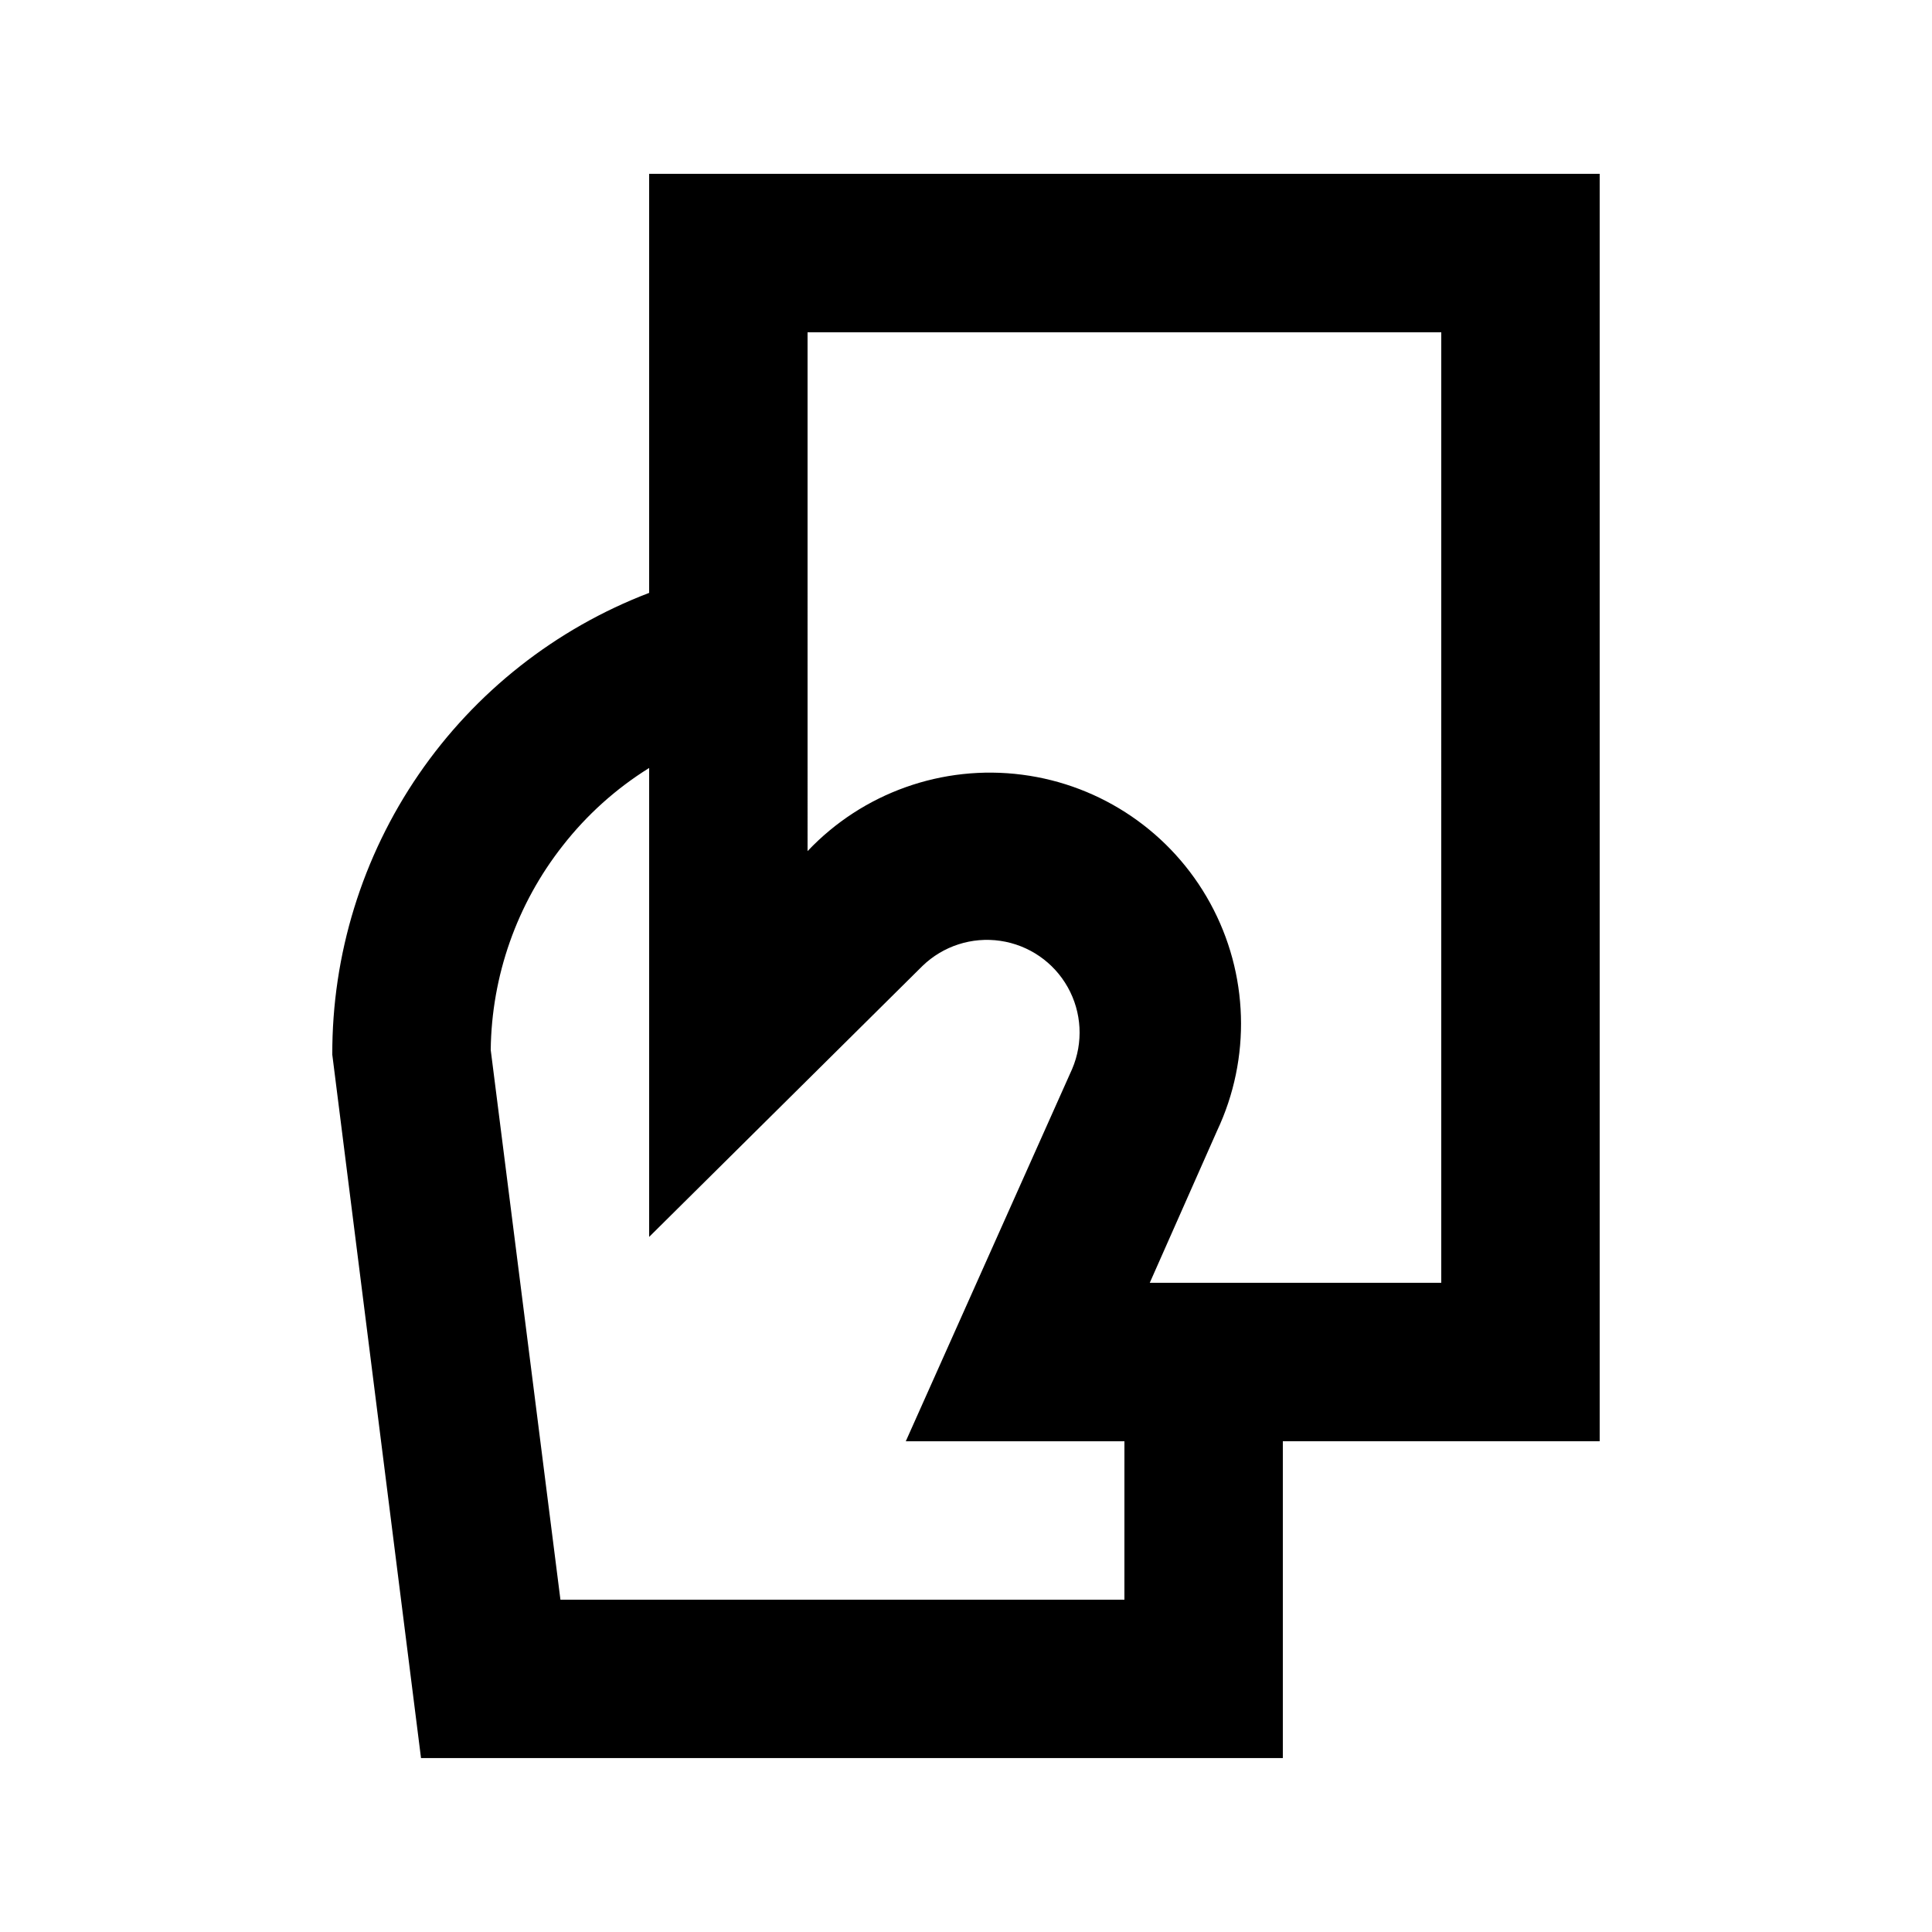
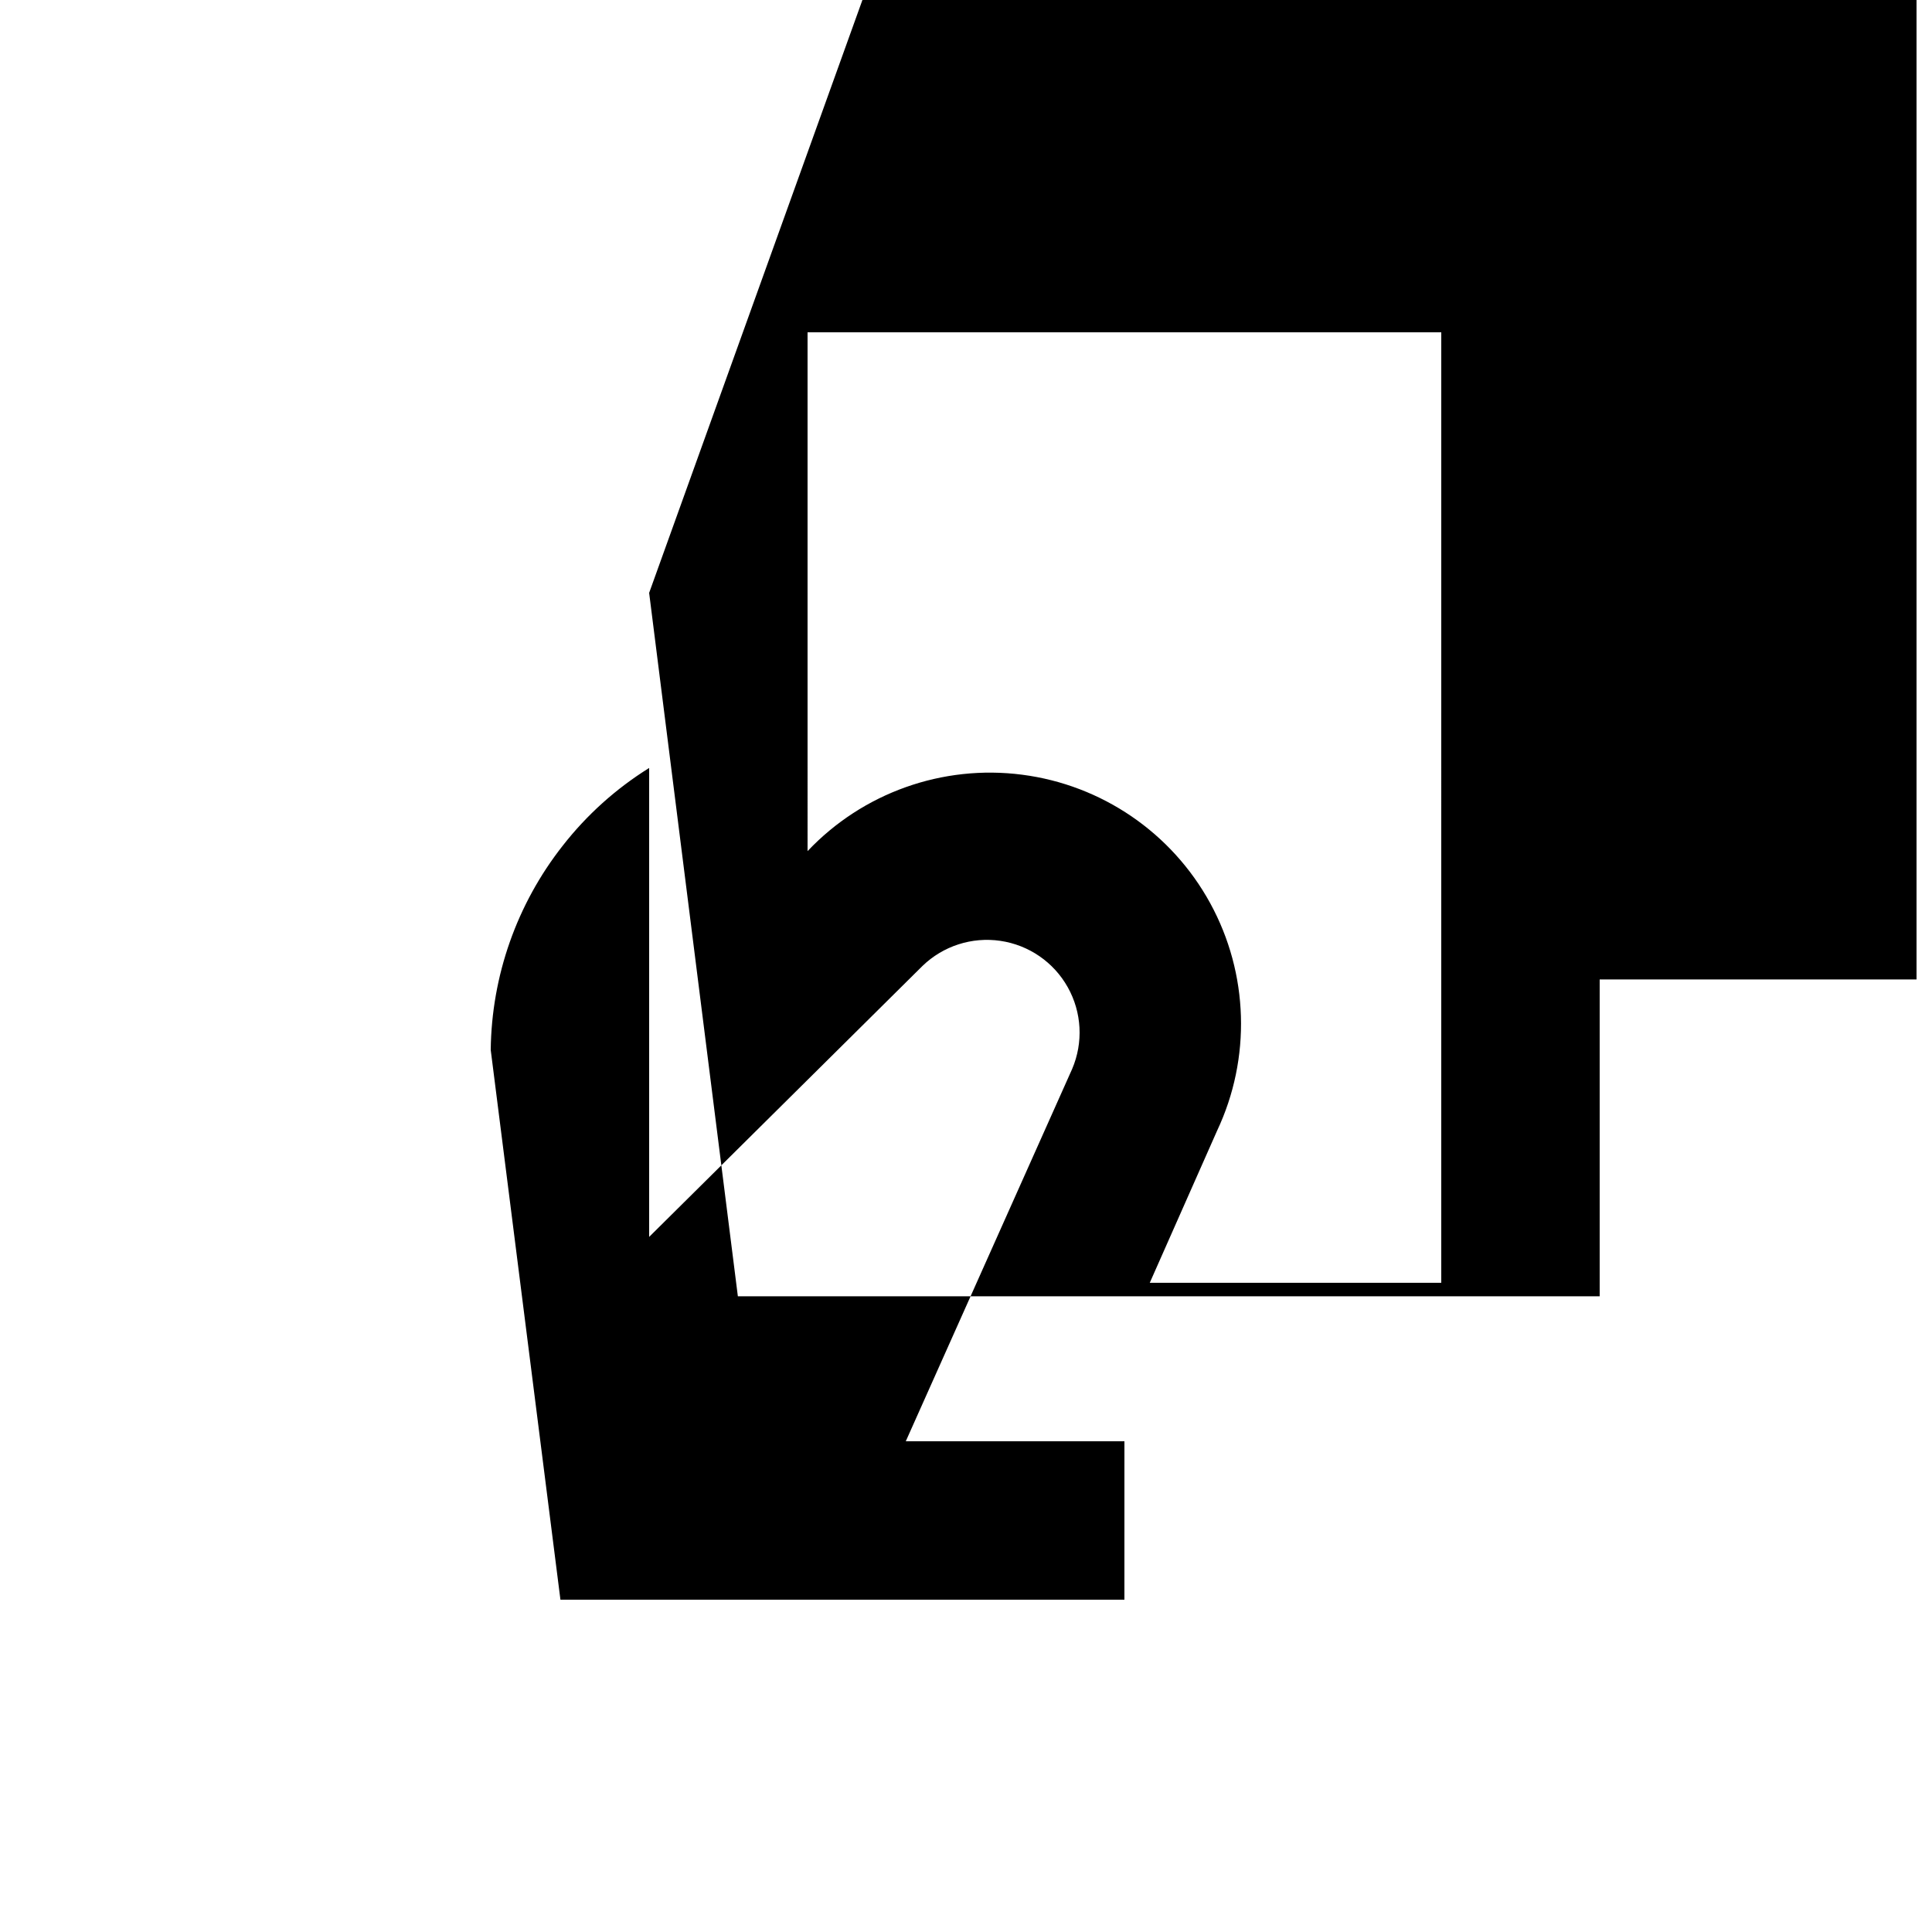
<svg xmlns="http://www.w3.org/2000/svg" fill="#000000" width="800px" height="800px" version="1.1" viewBox="144 144 512 512">
-   <path d="m316.03 301.12c-24.766 9.465-46.066 26.242-61.066 48.102-14.996 21.863-22.988 47.77-22.902 74.281l23.512 186.41h228.39v-83.969h83.969v-335.87h-251.9zm125.95 266.81h-149.46l-18.473-145.68c0.223-19.664 6.938-38.707 19.102-54.16 6.363-8.145 14.109-15.109 22.883-20.57v124.27l72.422-71.793c5.473-5.305 13.102-7.766 20.641-6.664 7.543 1.102 14.145 5.644 17.871 12.293 3.727 6.648 4.156 14.648 1.164 21.66l-44.086 98.66h57.941zm-83.969-335.87h167.94l-0.004 251.9h-77.25l17.844-40.305c9.066-19.242 8.383-41.664-1.836-60.32-10.219-18.66-28.742-31.309-49.84-34.031-21.098-2.727-42.23 4.801-56.852 20.25z" />
+   <path d="m316.03 301.12l23.512 186.41h228.39v-83.969h83.969v-335.87h-251.9zm125.95 266.81h-149.46l-18.473-145.68c0.223-19.664 6.938-38.707 19.102-54.16 6.363-8.145 14.109-15.109 22.883-20.57v124.27l72.422-71.793c5.473-5.305 13.102-7.766 20.641-6.664 7.543 1.102 14.145 5.644 17.871 12.293 3.727 6.648 4.156 14.648 1.164 21.66l-44.086 98.66h57.941zm-83.969-335.87h167.94l-0.004 251.9h-77.25l17.844-40.305c9.066-19.242 8.383-41.664-1.836-60.32-10.219-18.66-28.742-31.309-49.84-34.031-21.098-2.727-42.23 4.801-56.852 20.25z" />
</svg>